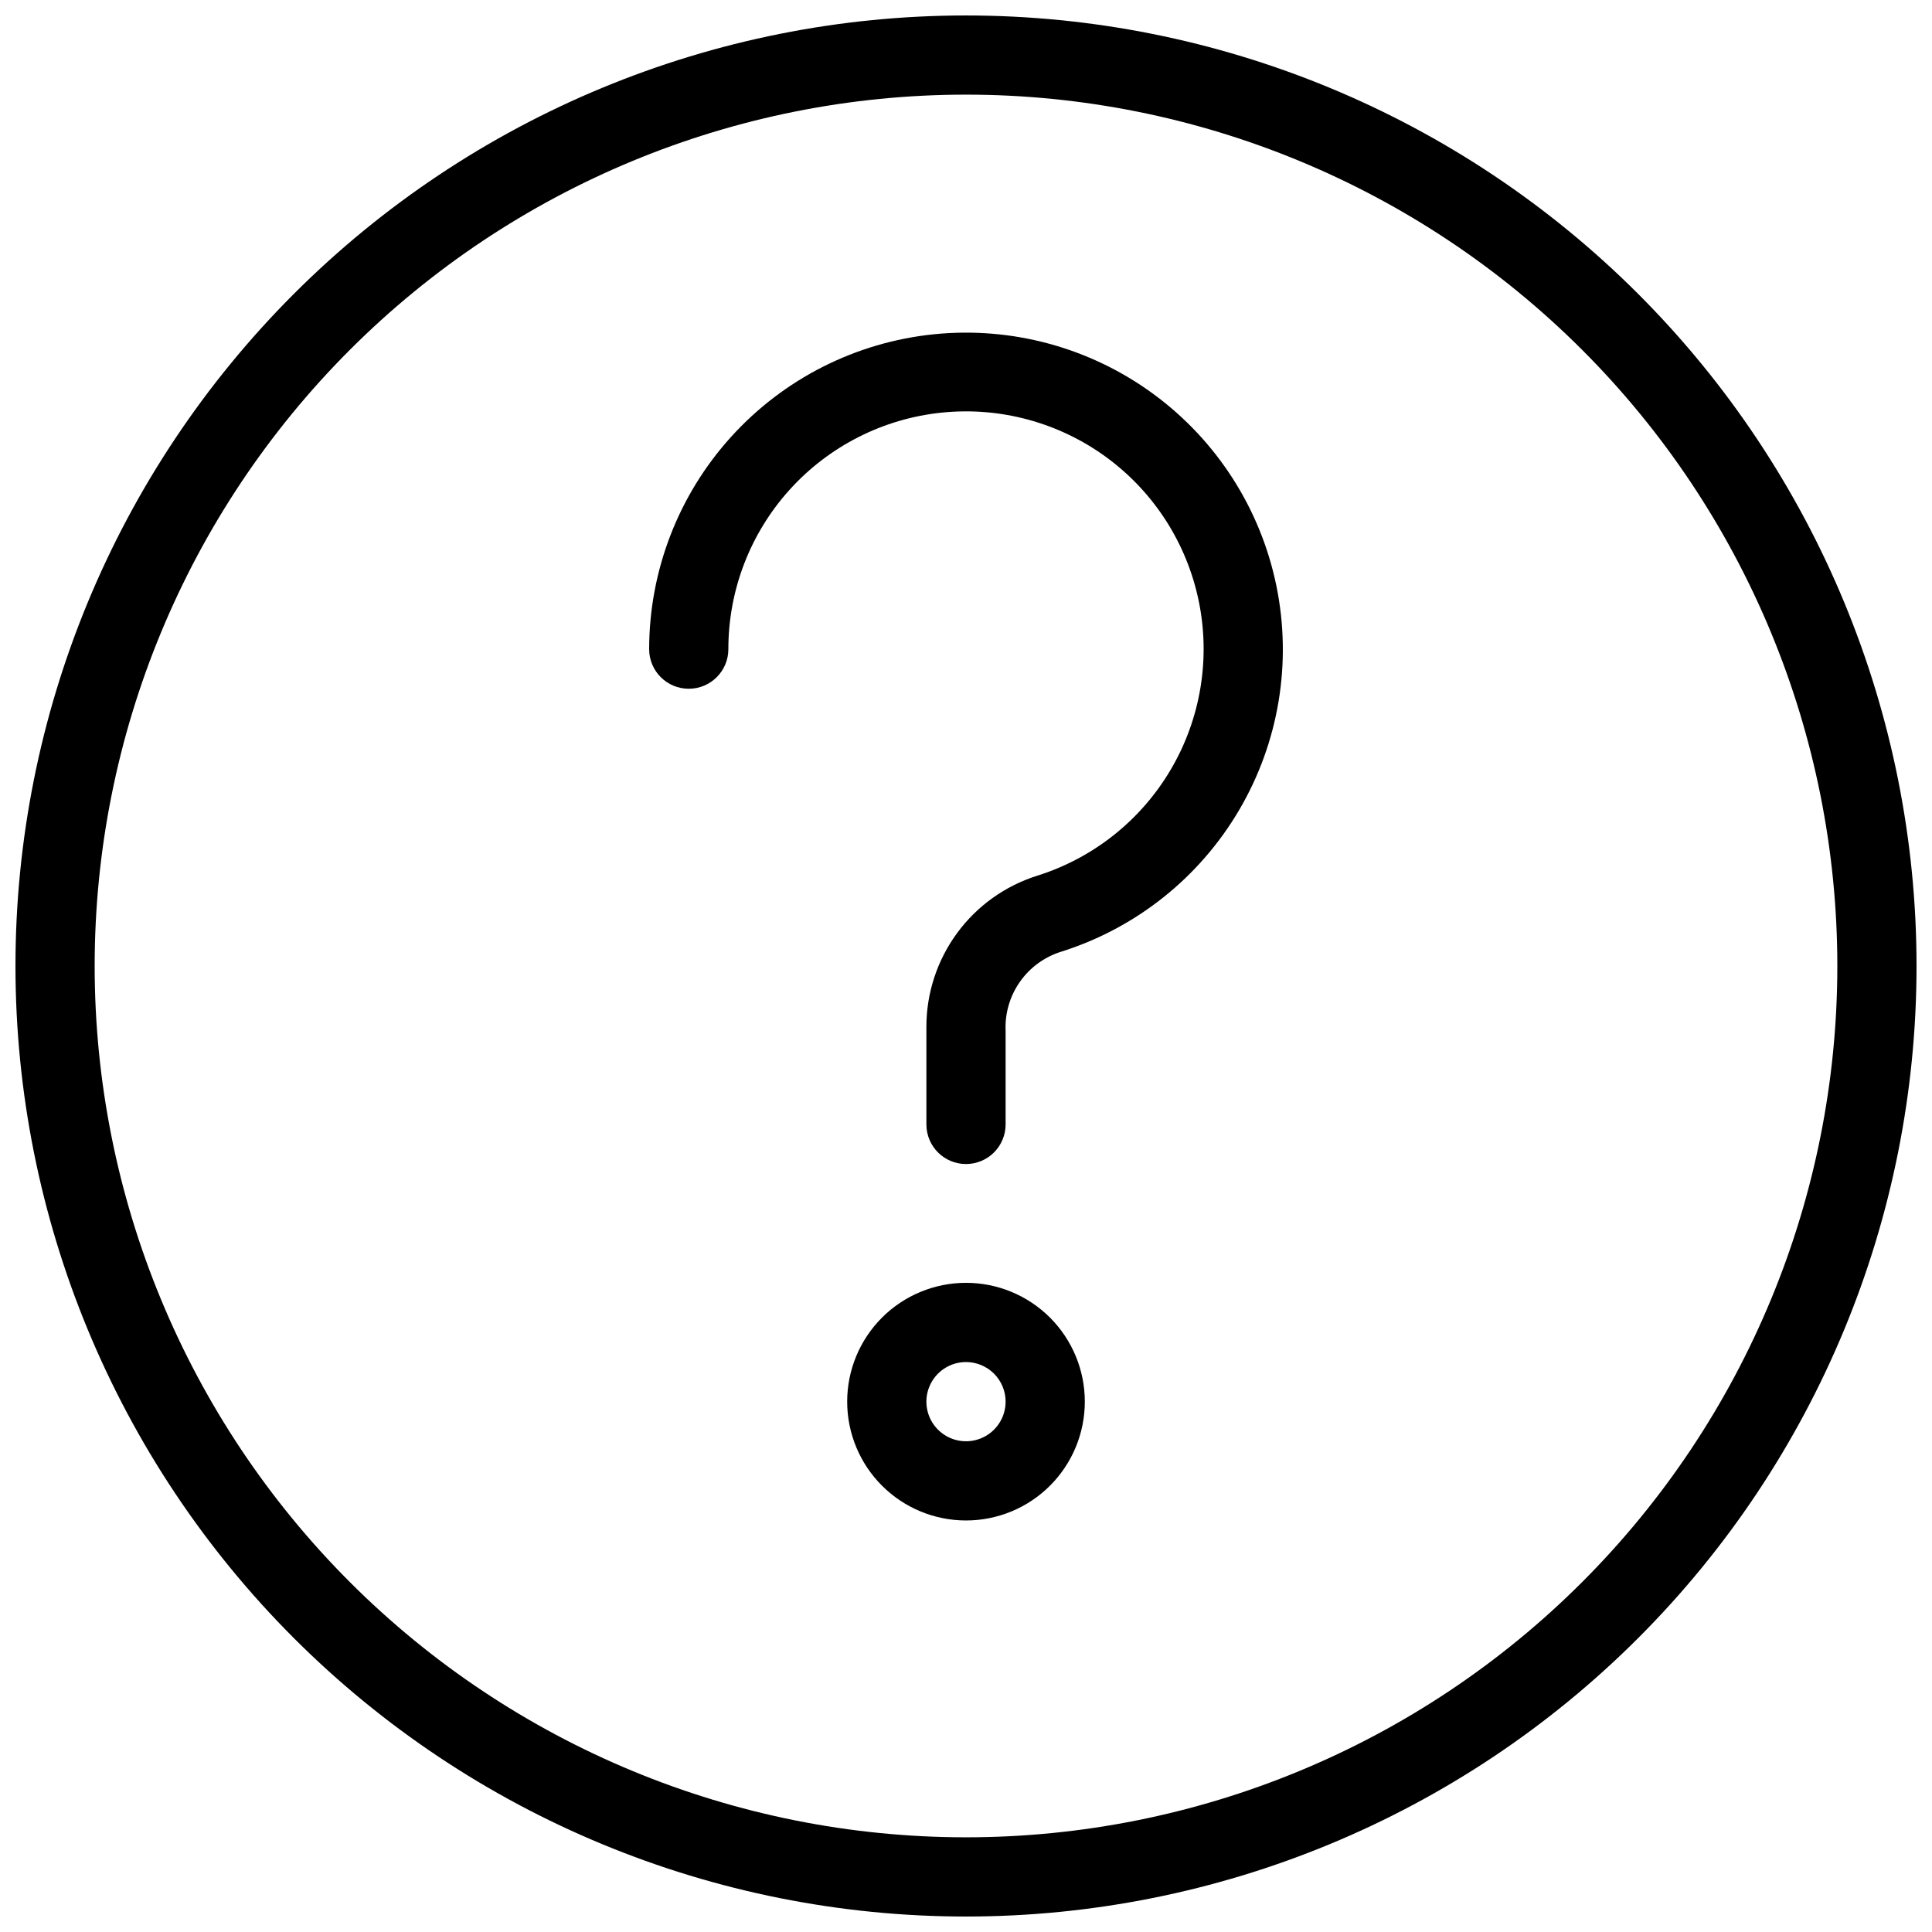
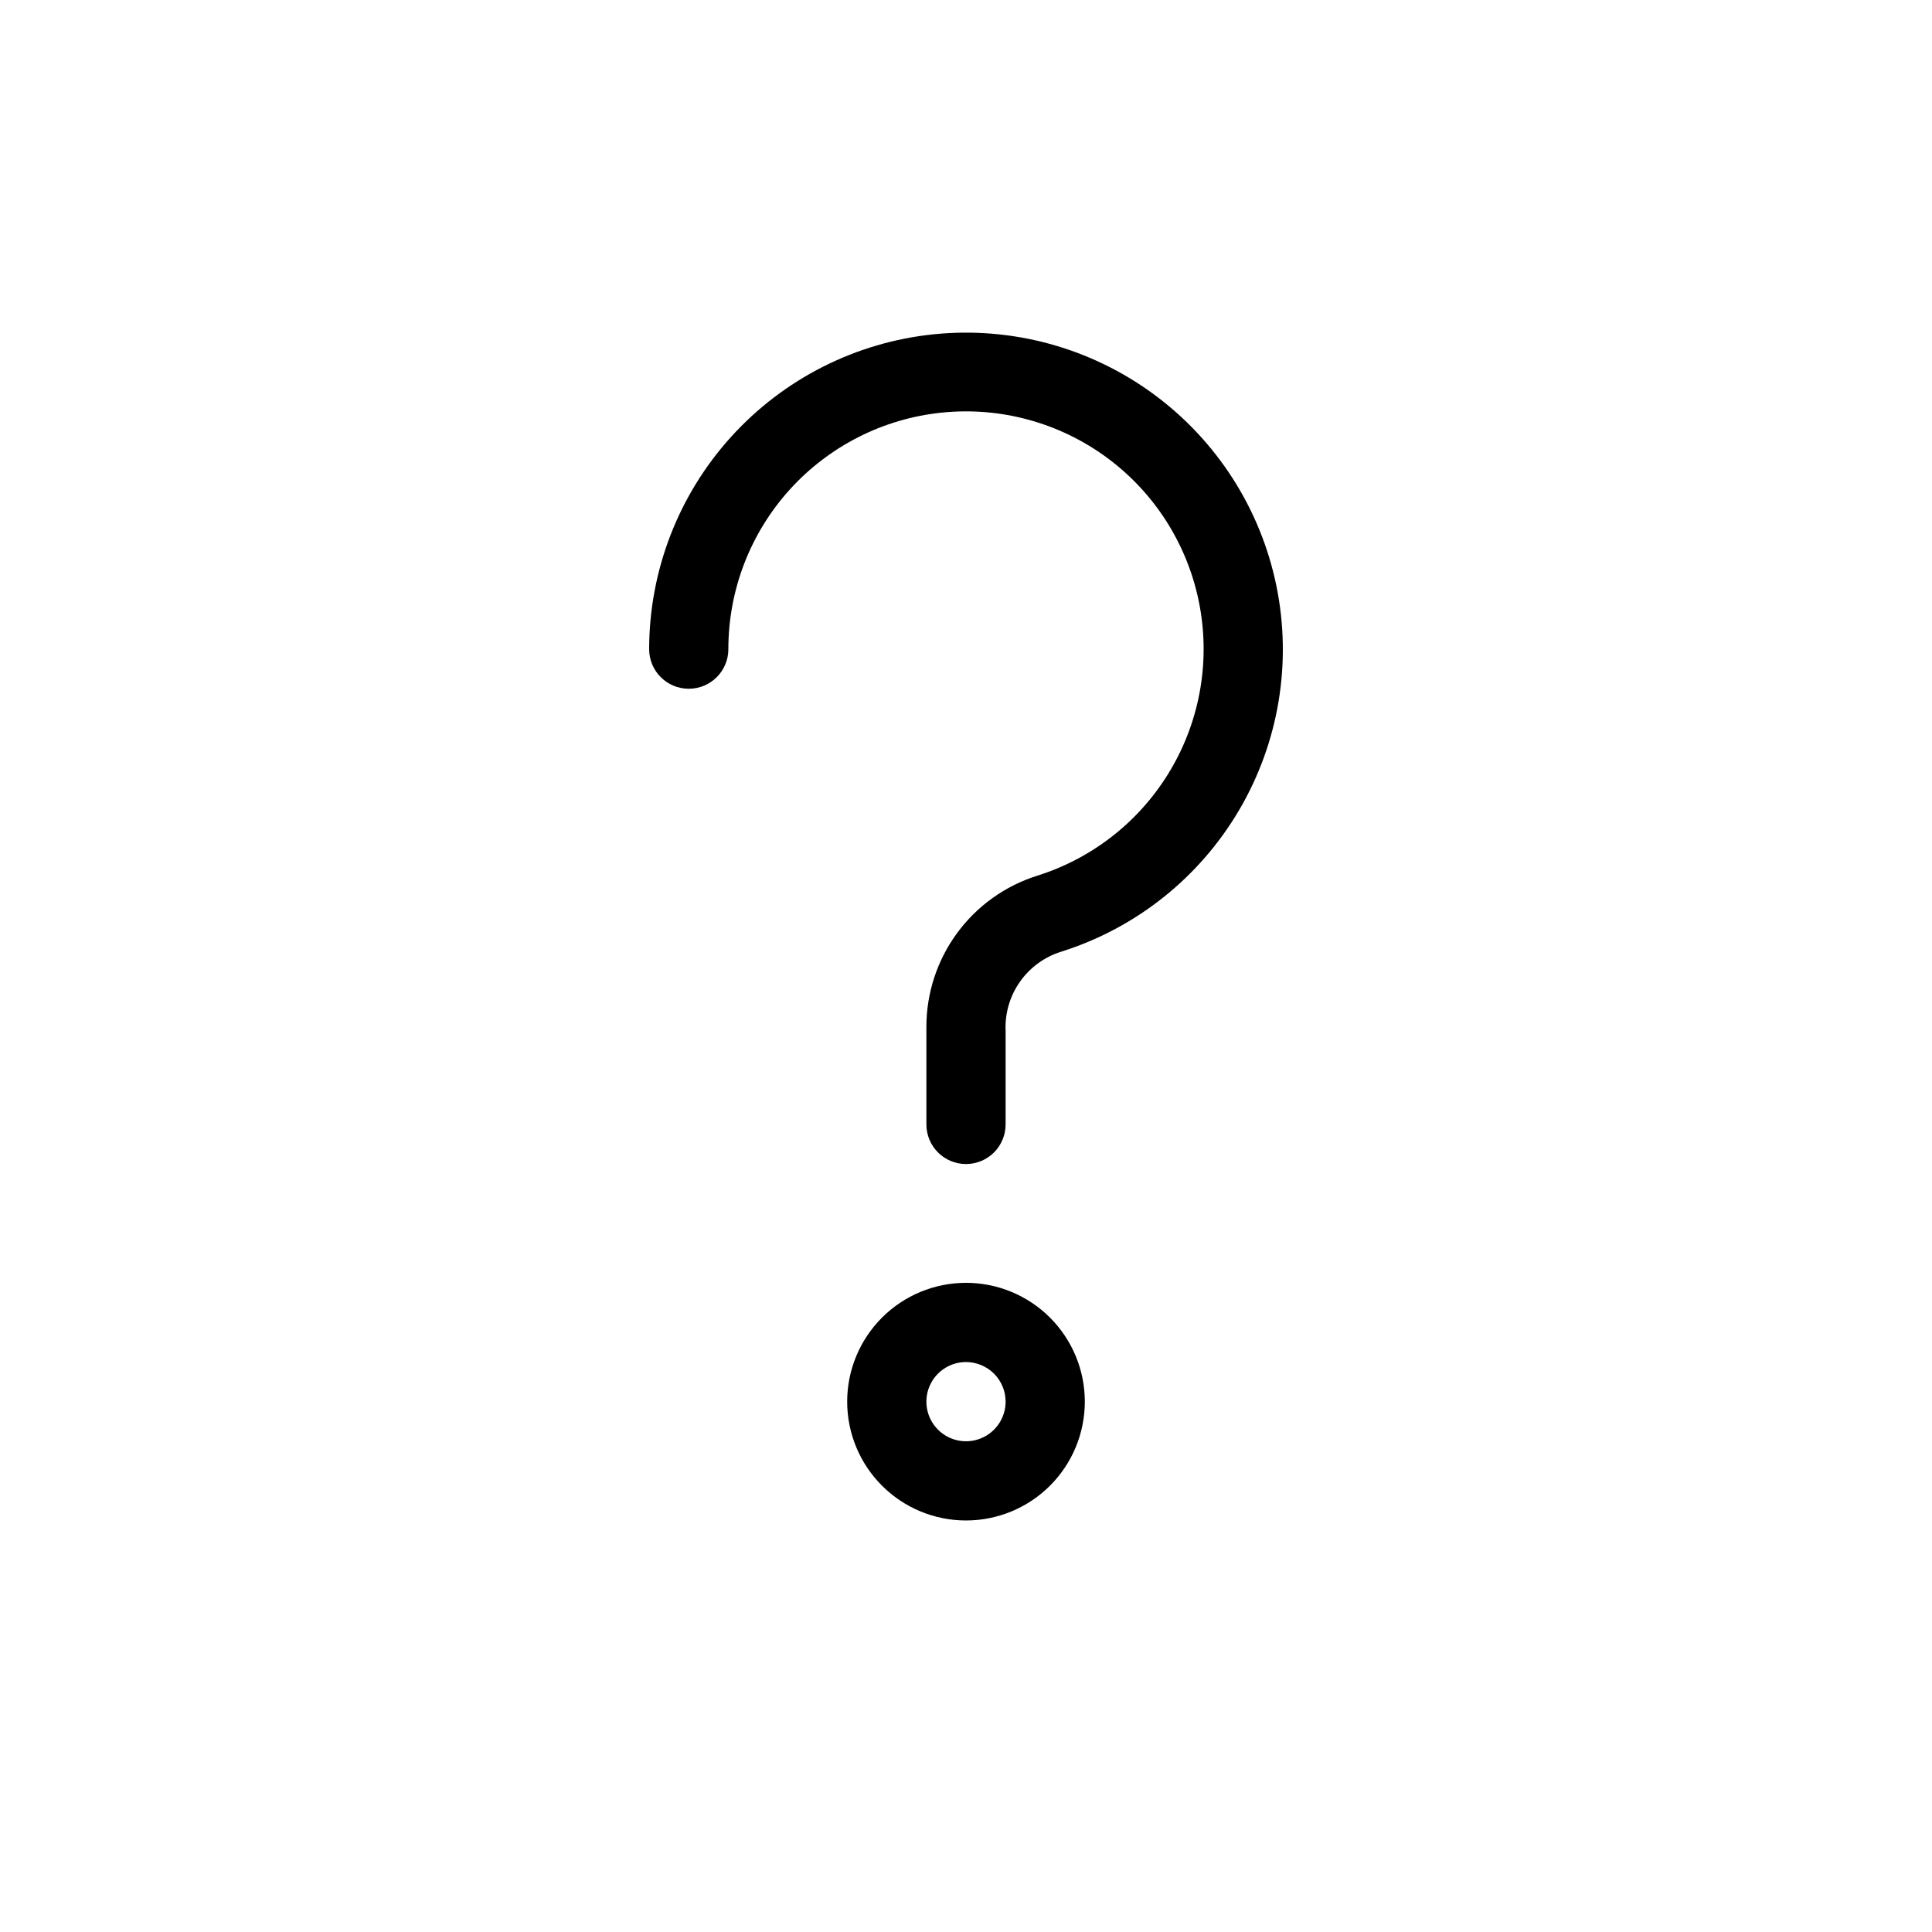
<svg xmlns="http://www.w3.org/2000/svg" width="800px" height="800px" version="1.1" viewBox="144 144 512 512">
  <defs>
    <clipPath id="a">
-       <path d="m148.09 148.09h503.81v503.81h-503.81z" />
-     </clipPath>
+       </clipPath>
  </defs>
  <g clip-path="url(#a)">
-     <path d="m400 651.9c-66.812 0-130.88-26.539-178.12-73.781-47.242-47.242-73.781-111.31-73.781-178.12 0-66.812 26.539-130.88 73.781-178.12s111.31-73.781 178.12-73.781c66.809 0 130.88 26.539 178.12 73.781 47.242 47.242 73.781 111.31 73.781 178.12 0 66.809-26.539 130.88-73.781 178.12-47.242 47.242-111.31 73.781-178.12 73.781zm0-482.82c-61.242 0-119.98 24.328-163.28 67.633s-67.633 102.04-67.633 163.28 24.328 119.97 67.633 163.28c43.305 43.305 102.04 67.633 163.28 67.633s119.97-24.328 163.28-67.633c43.305-43.305 67.633-102.04 67.633-163.28s-24.328-119.98-67.633-163.28c-43.305-43.305-102.04-67.633-163.28-67.633z" />
-   </g>
+     </g>
  <path d="m400 546.94c-8.352 0-16.363-3.316-22.266-9.223-5.906-5.902-9.223-13.914-9.223-22.266 0-8.348 3.316-16.359 9.223-22.266 5.902-5.902 13.914-9.223 22.266-9.223s16.359 3.32 22.266 9.223c5.902 5.906 9.223 13.918 9.223 22.266 0 8.352-3.32 16.363-9.223 22.266-5.906 5.906-13.914 9.223-22.266 9.223zm0-41.984c-4.246 0-8.074 2.559-9.699 6.481s-0.727 8.438 2.277 11.438c3 3.004 7.516 3.902 11.438 2.277s6.481-5.453 6.481-9.699c0-2.781-1.105-5.453-3.074-7.422-1.969-1.965-4.641-3.074-7.422-3.074z" />
  <path d="m400 452.48c-5.797 0-10.496-4.699-10.496-10.496v-25.82c-0.012-8.945 2.836-17.656 8.121-24.867s12.738-12.547 21.266-15.23c14.883-4.68 27.496-14.715 35.398-28.164 7.906-13.445 10.539-29.348 7.387-44.629-3.148-15.277-11.855-28.84-24.434-38.066-12.582-9.223-28.137-13.453-43.652-11.863-15.52 1.586-29.895 8.879-40.348 20.457-10.449 11.582-16.23 26.629-16.219 42.23 0 5.797-4.699 10.496-10.496 10.496s-10.496-4.699-10.496-10.496c0.02-20.793 7.754-40.836 21.707-56.25 13.949-15.418 33.121-25.109 53.805-27.203 20.688-2.094 41.414 3.562 58.168 15.871 16.754 12.309 28.348 30.395 32.535 50.762 4.188 20.363 0.672 41.559-9.871 59.477-10.539 17.922-27.352 31.297-47.188 37.531-4.422 1.387-8.262 4.199-10.922 7.996-2.656 3.797-3.984 8.367-3.769 12.996v24.773c0 2.781-1.105 5.453-3.074 7.422-1.969 1.965-4.641 3.074-7.422 3.074z" />
</svg>